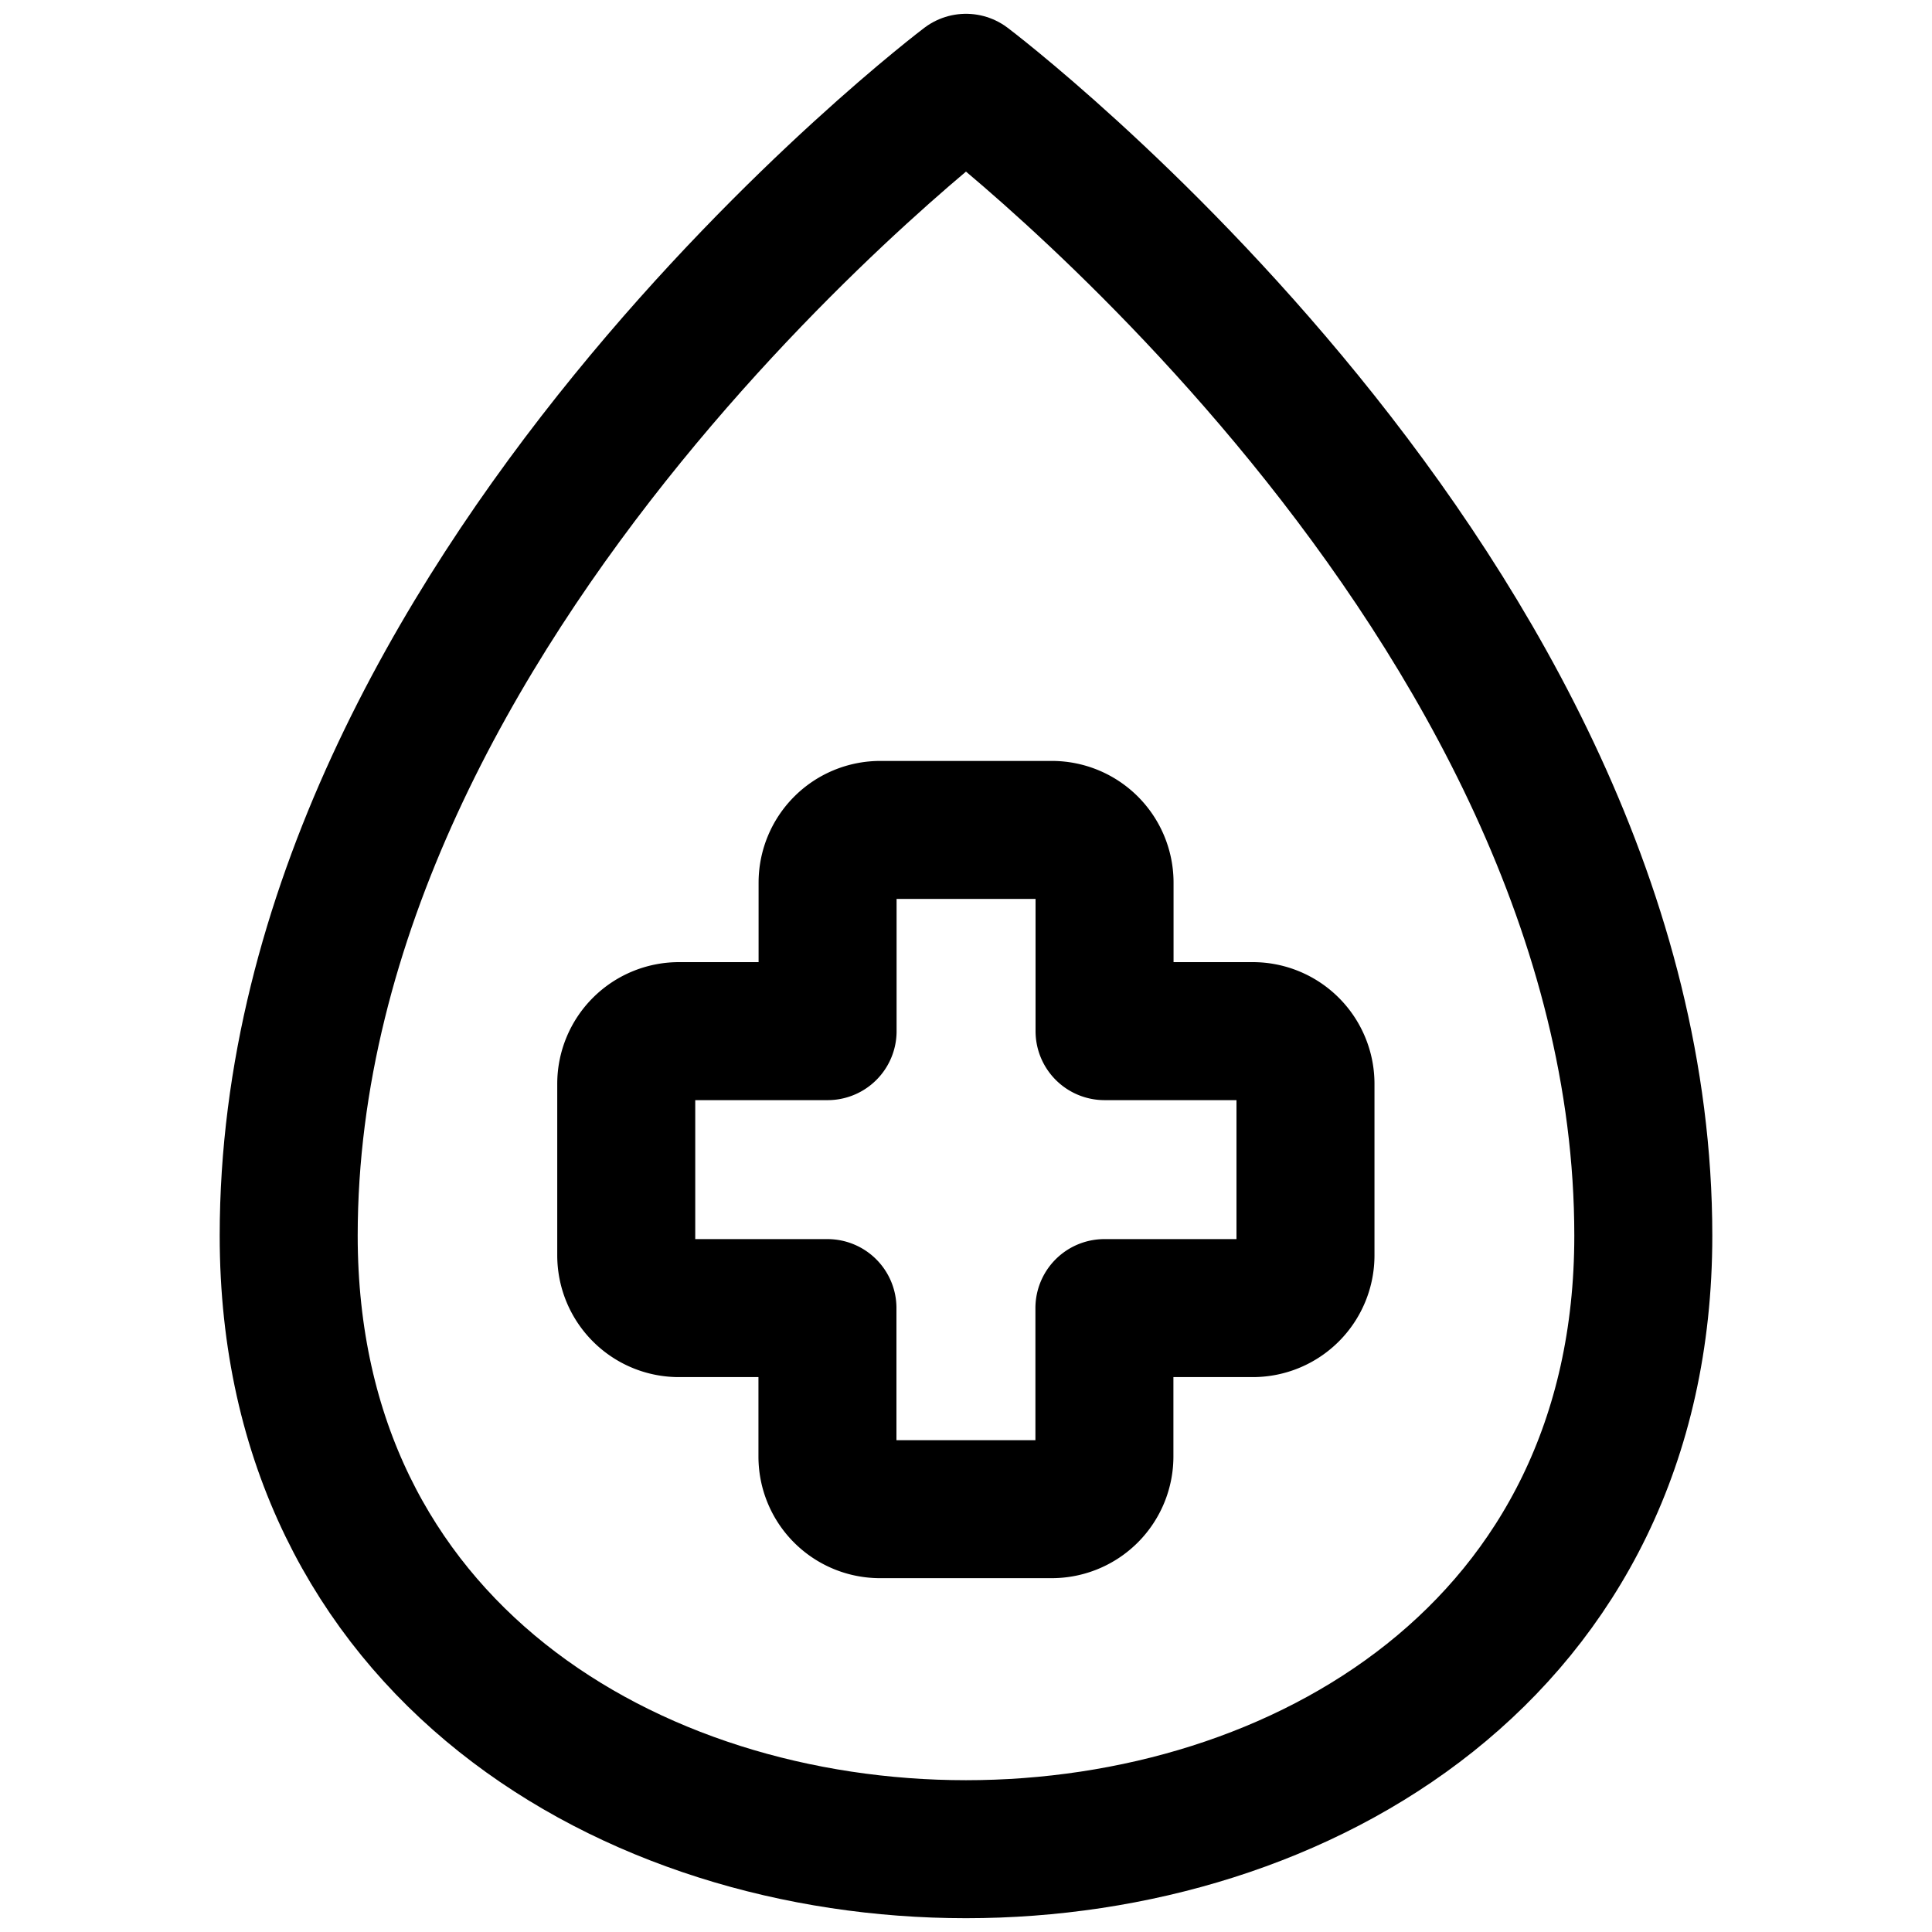
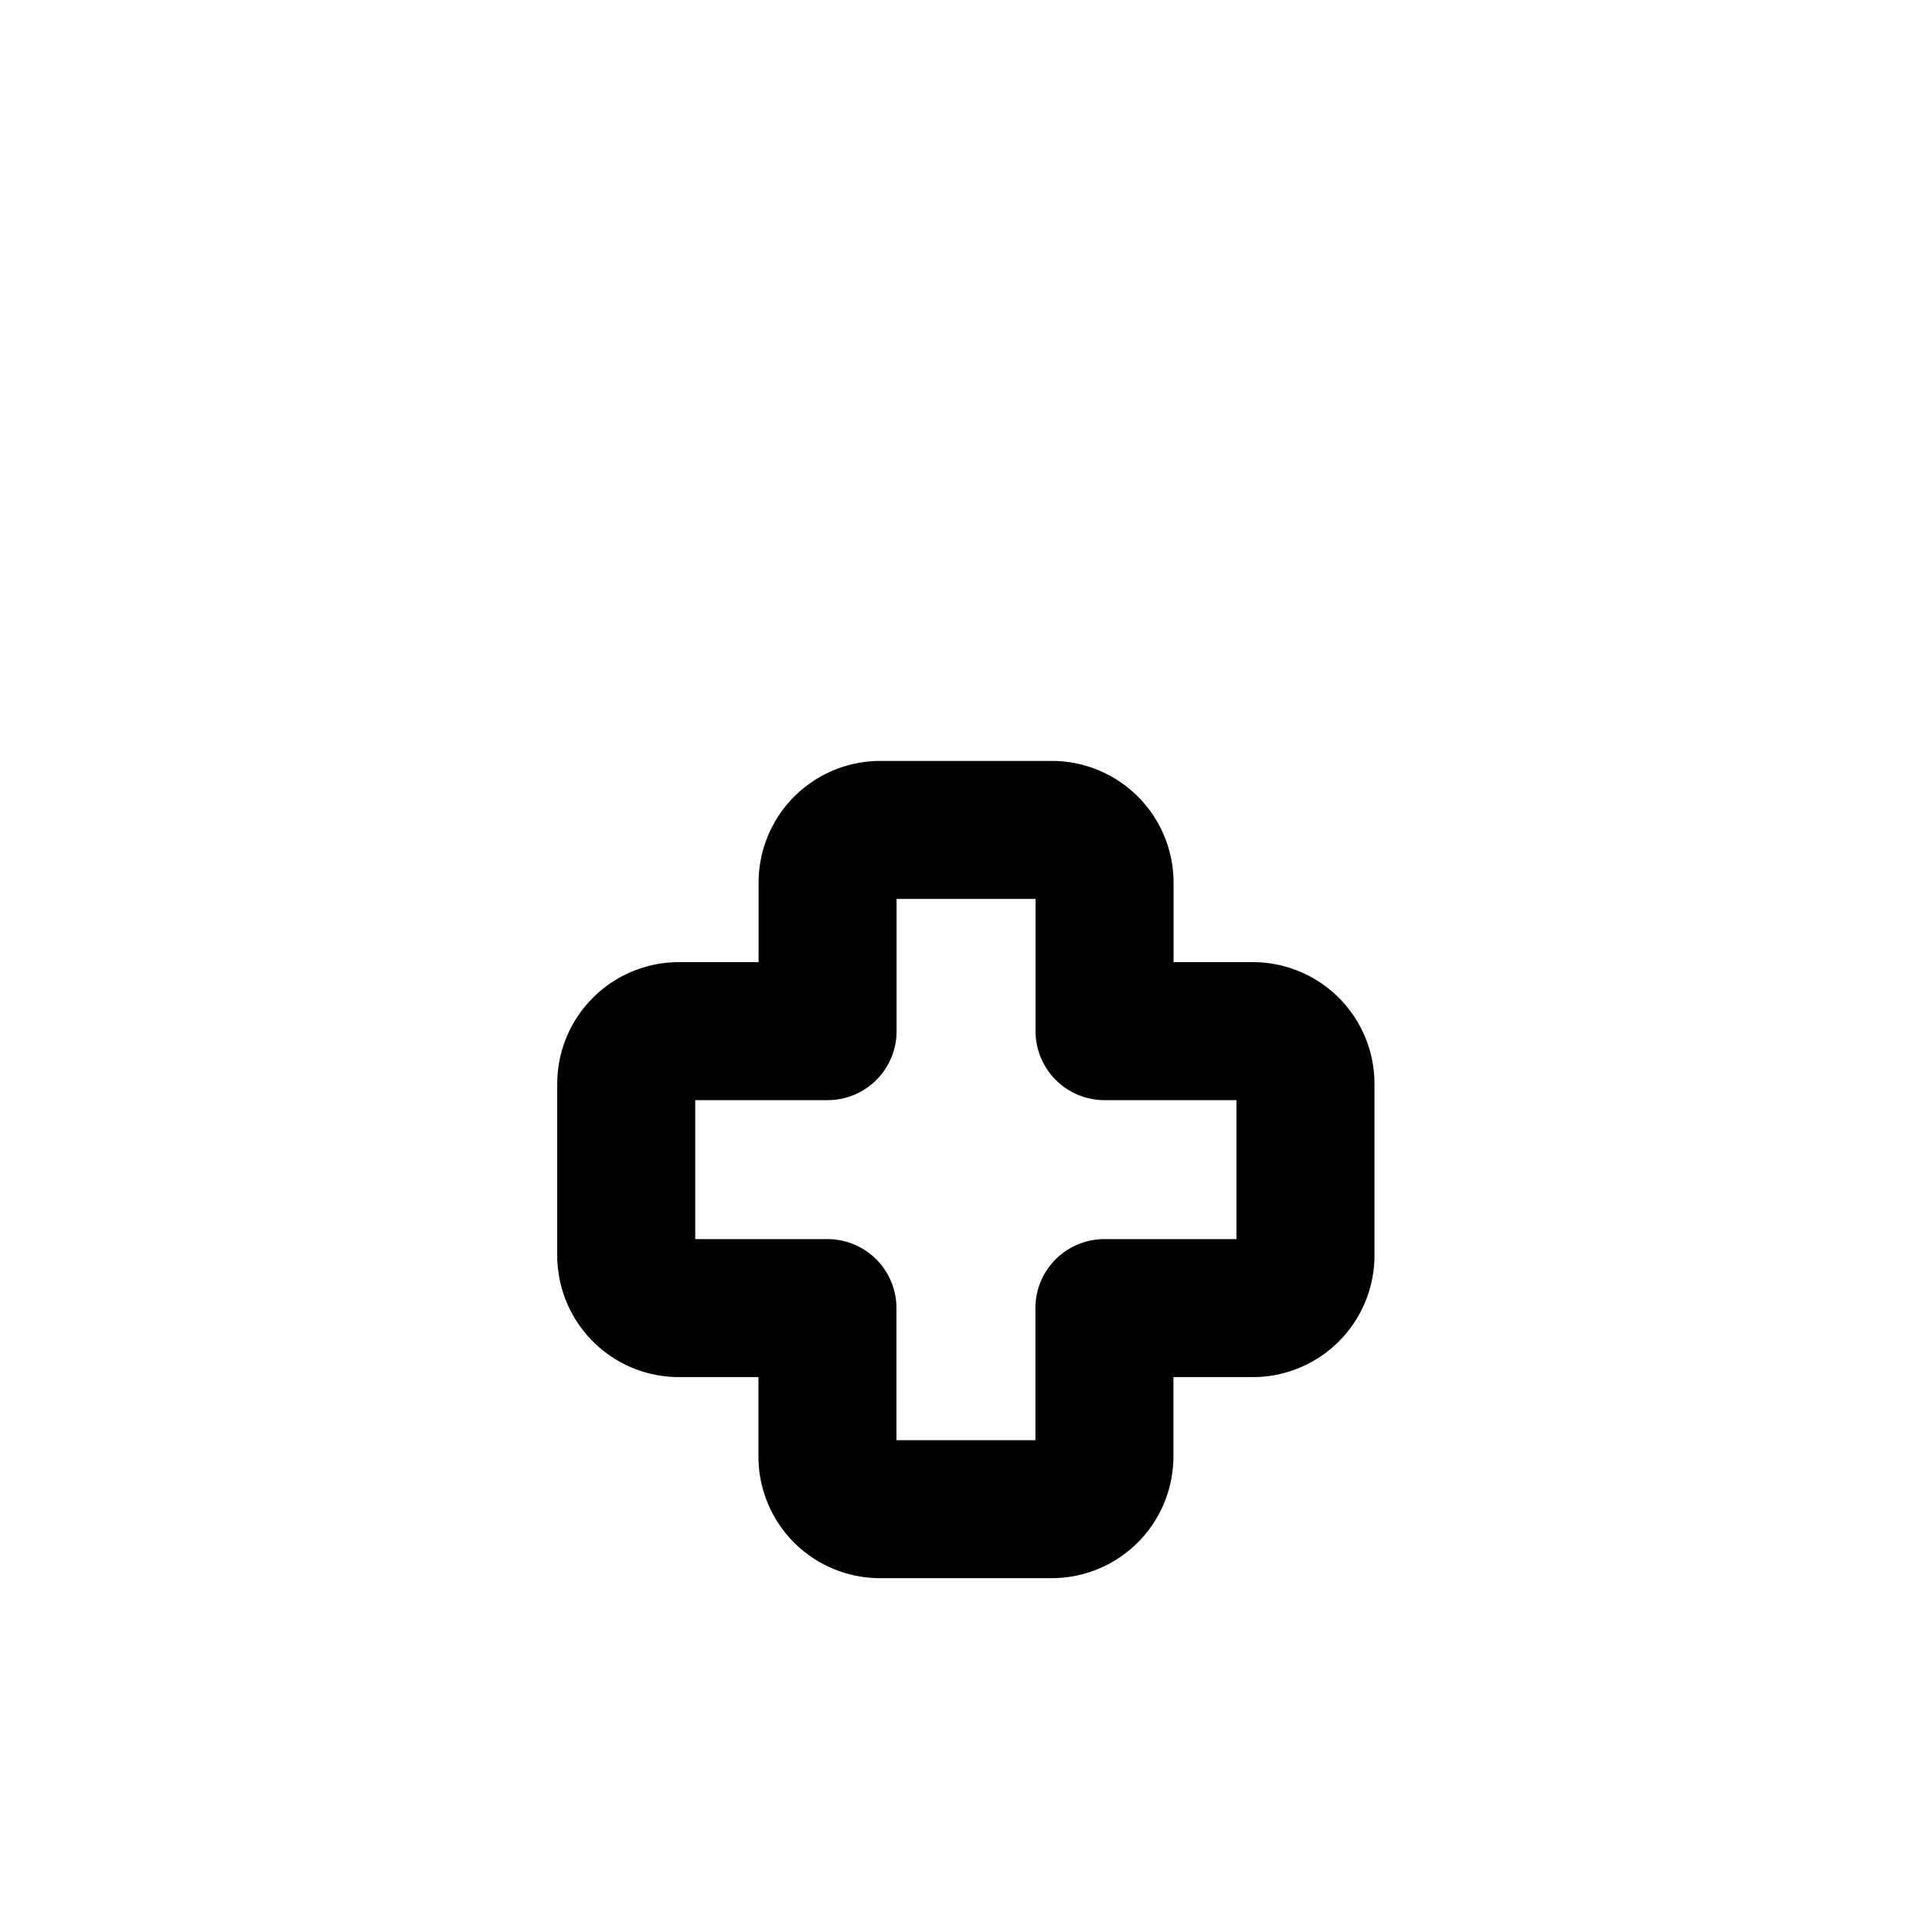
<svg xmlns="http://www.w3.org/2000/svg" width="800" height="800" viewBox="0 0 14 14">
  <g fill="none" stroke="currentColor" stroke-linecap="round" stroke-linejoin="round">
-     <path d="M2.092 8.954C2.092 4.308 7 .6 7 .6s4.908 3.708 4.908 8.354c0 3.002-2.486 4.446-4.908 4.446s-4.908-1.444-4.908-4.446" />
    <path d="M6.379 6.014a.382.382 0 0 0-.382.382v1.076H4.92a.382.382 0 0 0-.382.382v1.242c0 .212.171.383.382.383h1.076v1.075c0 .211.17.382.382.382H7.62a.382.382 0 0 0 .383-.382V9.479h1.075a.382.382 0 0 0 .382-.383V7.854a.382.382 0 0 0-.382-.382H8.004V6.396a.382.382 0 0 0-.383-.382H6.38Z" />
  </g>
</svg>